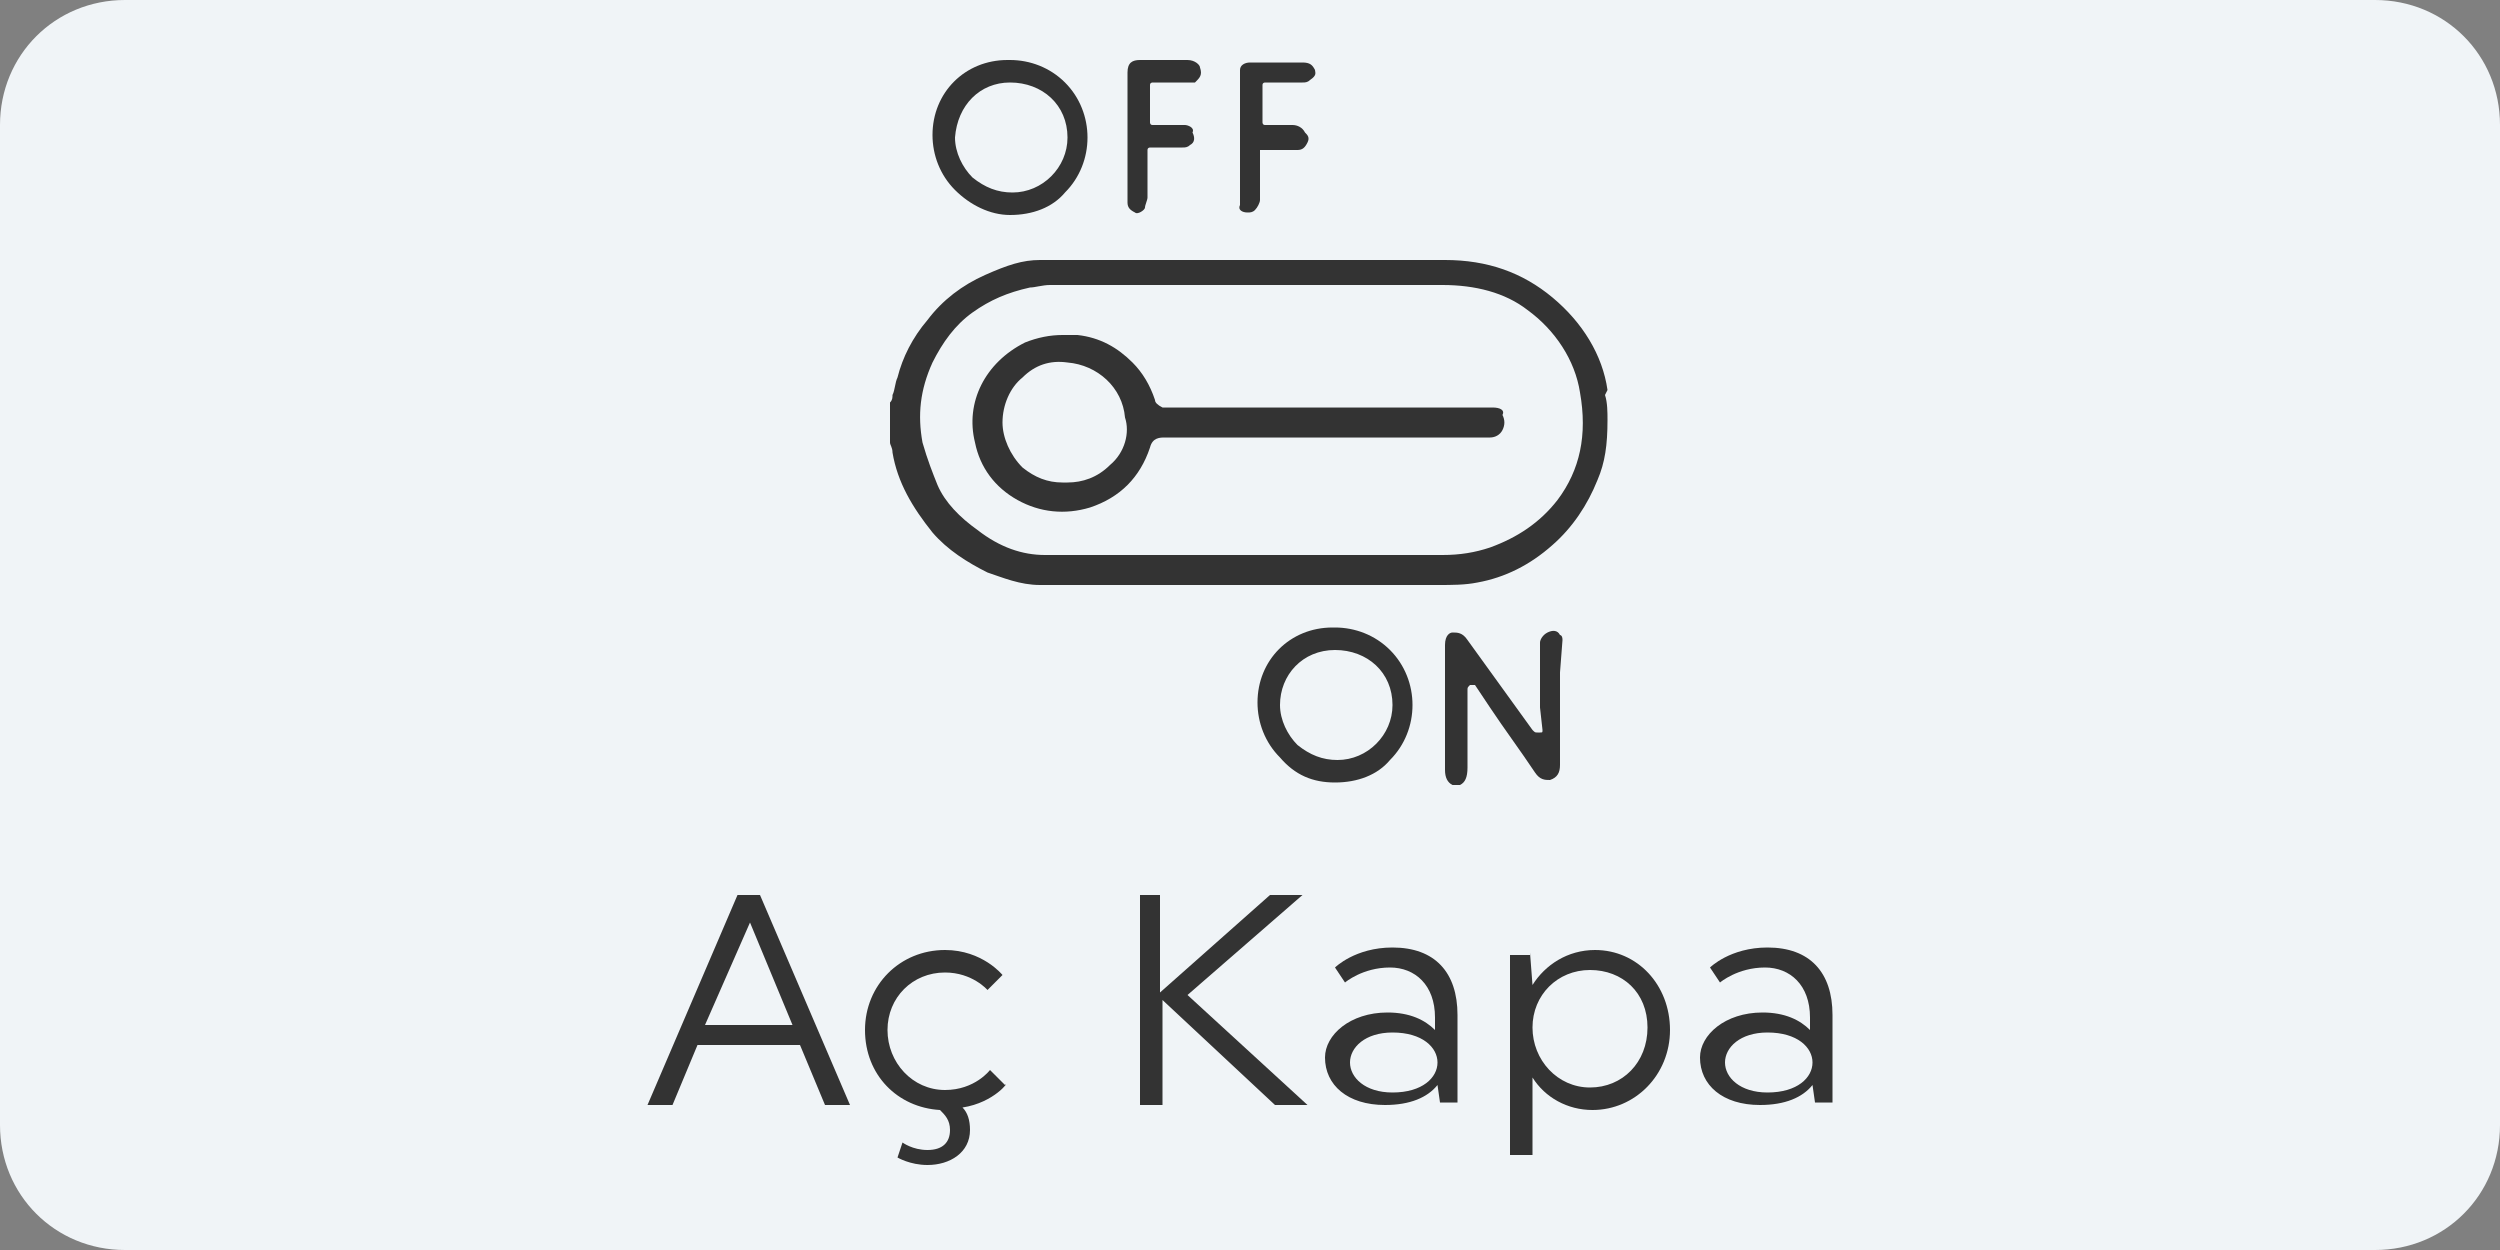
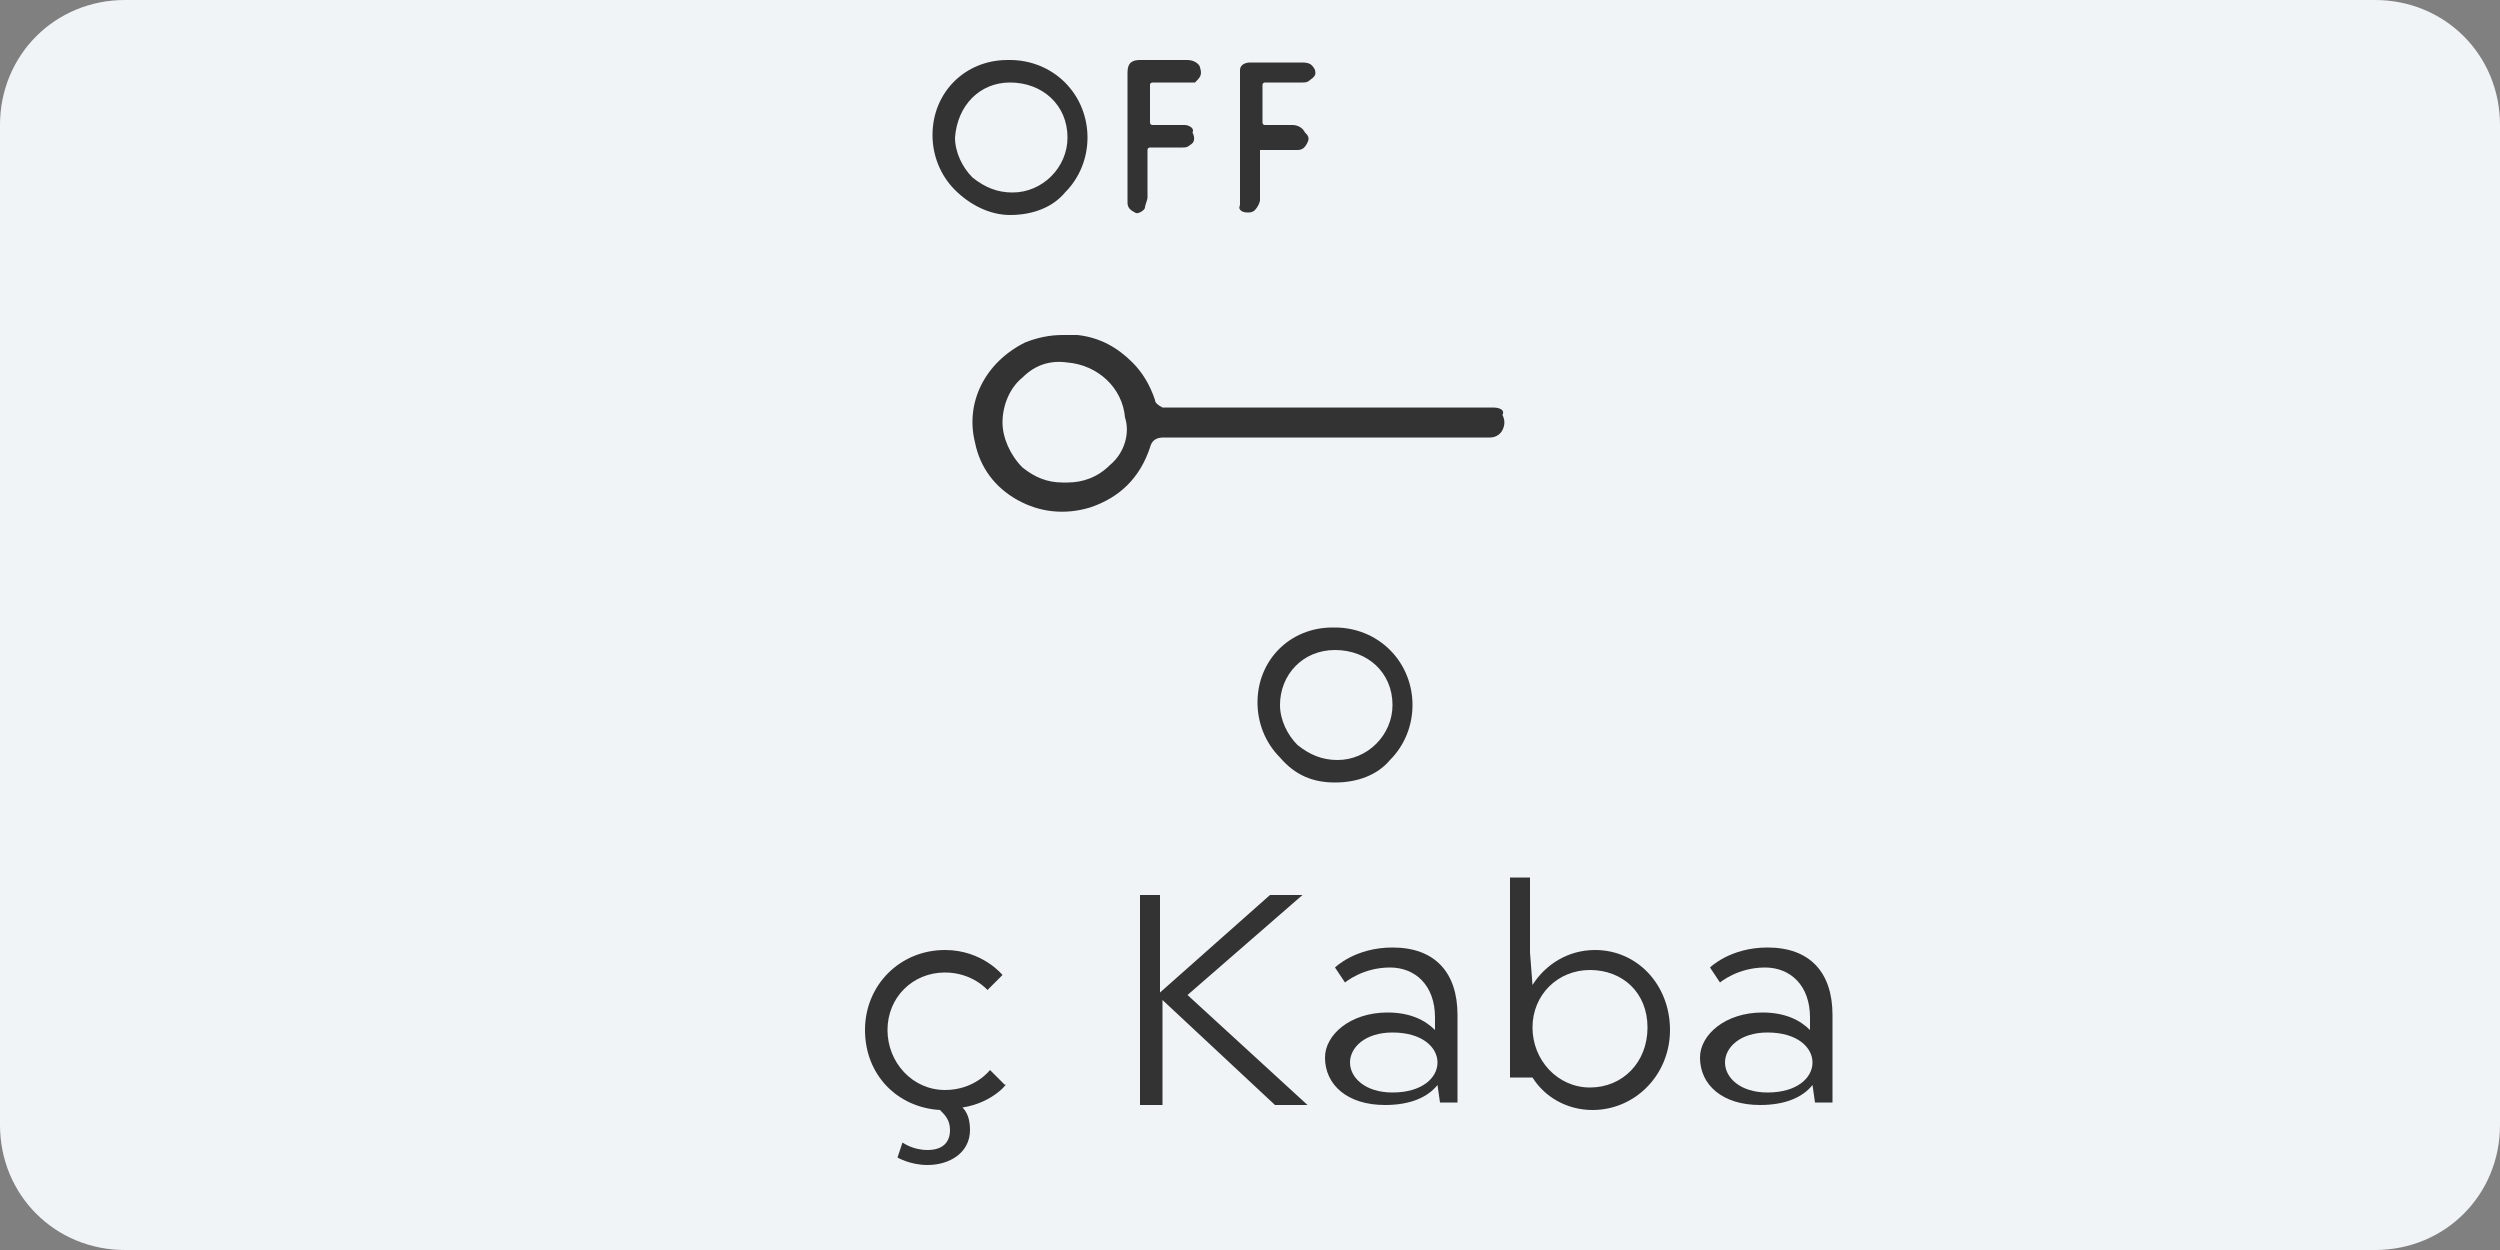
<svg xmlns="http://www.w3.org/2000/svg" version="1.1" id="Layer_1" x="0px" y="0px" viewBox="0 0 100 50" style="enable-background:new 0 0 100 50;" xml:space="preserve">
  <rect x="0" y="0" width="100" height="50" fill="#808080" stroke="none" />
  <style type="text/css"> .st0{fill:#F0F4F7;} .st1{fill:#333333;} </style>
  <path class="st0" d="M95,50H5c-2.8,0-5-2.2-5-5V5c0-2.8,2.2-5,5-5h90c2.8,0,5,2.2,5,5v40C100,47.8,97.8,50,95,50z" />
  <g>
-     <path class="st1" d="M29.5,35.8h0.9l3.6,8.4h-1l-1-2.4h-4.1l-1,2.4h-1L29.5,35.8z M31.7,41L30,36.9L28.2,41H31.7z" />
    <path class="st1" d="M38.5,44.3c0.2,0.2,0.3,0.5,0.3,0.9c0,0.9-0.8,1.4-1.7,1.4c-0.7,0-1.2-0.3-1.2-0.3l0.2-0.6c0,0,0.4,0.3,1,0.3 c0.6,0,0.9-0.3,0.9-0.8c0-0.4-0.2-0.6-0.4-0.8c-1.7-0.1-3-1.4-3-3.2c0-1.8,1.4-3.2,3.2-3.2c1.5,0,2.3,1,2.3,1l-0.6,0.6 c0,0-0.6-0.7-1.7-0.7c-1.3,0-2.3,1-2.3,2.3s1,2.4,2.3,2.4c1.2,0,1.8-0.8,1.8-0.8l0.6,0.6C40.4,43.2,39.8,44.1,38.5,44.3z" />
    <path class="st1" d="M45.5,35.8h0.9v3.9l4.4-3.9h1.3l-4.6,4l4.8,4.4h-1.3L46.5,40v4.2h-0.9V35.8z" />
    <path class="st1" d="M55.5,40.5c0.9,0,1.5,0.3,1.9,0.7v-0.5c0-1.3-0.8-2-1.8-2c-1.1,0-1.8,0.6-1.8,0.6l-0.4-0.6 c0,0,0.8-0.8,2.3-0.8c1.7,0,2.6,1,2.6,2.7v3.5h-0.7l-0.1-0.7c-0.4,0.5-1.1,0.8-2.1,0.8c-1.5,0-2.4-0.8-2.4-1.9 C53,41.4,54,40.5,55.5,40.5z M55.7,43.7c1.2,0,1.8-0.6,1.8-1.2s-0.6-1.2-1.8-1.2c-1.1,0-1.7,0.6-1.7,1.2S54.6,43.7,55.7,43.7z" />
-     <path class="st1" d="M61.2,38.1l0.1,1.3c0.5-0.8,1.4-1.4,2.5-1.4c1.7,0,3,1.4,3,3.2s-1.4,3.2-3.1,3.2c-1,0-1.9-0.5-2.4-1.3v3.1 h-0.9v-8H61.2z M63.6,43.5c1.3,0,2.3-1,2.3-2.4s-1-2.3-2.3-2.3c-1.3,0-2.3,1-2.3,2.3S62.3,43.5,63.6,43.5z" />
+     <path class="st1" d="M61.2,38.1l0.1,1.3c0.5-0.8,1.4-1.4,2.5-1.4c1.7,0,3,1.4,3,3.2s-1.4,3.2-3.1,3.2c-1,0-1.9-0.5-2.4-1.3h-0.9v-8H61.2z M63.6,43.5c1.3,0,2.3-1,2.3-2.4s-1-2.3-2.3-2.3c-1.3,0-2.3,1-2.3,2.3S62.3,43.5,63.6,43.5z" />
    <path class="st1" d="M70.5,40.5c0.9,0,1.5,0.3,1.9,0.7v-0.5c0-1.3-0.8-2-1.8-2c-1.1,0-1.8,0.6-1.8,0.6l-0.4-0.6 c0,0,0.8-0.8,2.3-0.8c1.7,0,2.6,1,2.6,2.7v3.5h-0.7l-0.1-0.7c-0.4,0.5-1.1,0.8-2.1,0.8c-1.5,0-2.4-0.8-2.4-1.9 C68,41.4,69,40.5,70.5,40.5z M70.7,43.7c1.2,0,1.8-0.6,1.8-1.2s-0.6-1.2-1.8-1.2c-1.1,0-1.7,0.6-1.7,1.2S69.6,43.7,70.7,43.7z" />
  </g>
  <g>
    <path class="st1" d="M53.4,31.3c0.9,0,1.7-0.3,2.2-0.9c0.6-0.6,0.9-1.4,0.9-2.2c0-0.8-0.3-1.6-0.9-2.2c-0.6-0.6-1.4-0.9-2.2-0.9 c0,0,0,0-0.1,0c-1.7,0-3,1.3-3,3c0,0.8,0.3,1.6,0.9,2.2C51.8,31,52.5,31.3,53.4,31.3z M53.4,26c1.3,0,2.3,0.9,2.3,2.2v0 c0,1.2-1,2.2-2.2,2.2c0,0,0,0,0,0c-0.6,0-1.1-0.2-1.6-0.6c-0.4-0.4-0.7-1-0.7-1.6C51.2,27,52.1,26,53.4,26L53.4,26z" />
-     <path class="st1" d="M64.3,15.6c-0.2-1.4-1-2.7-2.2-3.7c-1.2-1-2.6-1.5-4.3-1.5h0c-4.8,0-9.7,0-14.4,0l-1.8,0 c-0.7,0-1.3,0.2-2.2,0.6c-0.9,0.4-1.7,1-2.3,1.8c-0.6,0.7-1,1.5-1.2,2.3c-0.1,0.2-0.1,0.5-0.2,0.7c0,0.1,0,0.2-0.1,0.3v1.5l0,0.1 c0,0.1,0.1,0.2,0.1,0.4c0.2,1.2,0.8,2.2,1.6,3.2c0.6,0.7,1.4,1.2,2.2,1.6c0.6,0.2,1.3,0.5,2.1,0.5c5.6,0,11.2,0,15.9,0 c0.6,0,1.1,0,1.6-0.1c1.1-0.2,2.1-0.7,3-1.5c0.8-0.7,1.4-1.6,1.8-2.6c0.3-0.7,0.4-1.4,0.4-2.4c0-0.3,0-0.7-0.1-1L64.3,15.6 L64.3,15.6z M62.3,20c-0.7,0.9-1.6,1.5-2.7,1.9c-0.6,0.2-1.2,0.3-1.9,0.3c-1.9,0-3.7,0-5.6,0H50c0,0,0,0,0,0c-0.8,0-1.5,0-2.3,0 c-0.8,0-1.5,0-2.3,0c-1.2,0-2.4,0-3.6,0c-0.9,0-1.8-0.3-2.7-1c-0.7-0.5-1.3-1.1-1.6-1.8c-0.2-0.5-0.4-1-0.6-1.7 c-0.2-1.1-0.1-2.1,0.4-3.2c0.4-0.8,0.9-1.5,1.6-2c0.7-0.5,1.4-0.8,2.3-1c0.2,0,0.5-0.1,0.8-0.1c5.2,0,10.4,0,15.7,0 c1.3,0,2.5,0.3,3.4,1c1.1,0.8,1.9,2,2.1,3.3C63.5,17.4,63.2,18.8,62.3,20L62.3,20z" />
-     <path class="st1" d="M62.5,25.6C62.5,25.6,62.5,25.6,62.5,25.6C62.5,25.5,62.5,25.5,62.5,25.6c0-0.2-0.1-0.2-0.1-0.2 c-0.1-0.2-0.3-0.2-0.5-0.1c-0.2,0.1-0.3,0.3-0.3,0.4c0,0.6,0,1.3,0,1.9v0.4c0,0.1,0,0.2,0,0.3l0.1,0.9c0,0.1,0,0.1-0.1,0.1l-0.1,0 c-0.1,0-0.1,0-0.2-0.1l-2.6-3.6c-0.2-0.3-0.4-0.3-0.6-0.3c-0.1,0-0.3,0.1-0.3,0.5v2c0,1,0,2,0,3c0,0.3,0.1,0.5,0.3,0.6h0.3 c0.2-0.1,0.3-0.3,0.3-0.7c0-0.7,0-1.5,0-2.2v-0.9h0.1l0,0l-0.1,0c0-0.1,0-0.1,0.1-0.2c0.1,0,0.1,0,0.2,0l0,0l0.6,0.9 c0.6,0.9,1.2,1.7,1.8,2.6c0.2,0.3,0.4,0.3,0.6,0.3c0.3-0.1,0.4-0.3,0.4-0.6c0-1.2,0-2.5,0-3.7L62.5,25.6z" />
    <path class="st1" d="M40.4,8.6c0.9,0,1.7-0.3,2.2-0.9c0.6-0.6,0.9-1.4,0.9-2.2c0-0.8-0.3-1.6-0.9-2.2c-0.6-0.6-1.4-0.9-2.2-0.9 c0,0,0,0-0.1,0c-1.7,0-3,1.3-3,3c0,0.8,0.3,1.6,0.9,2.2C38.8,8.2,39.6,8.6,40.4,8.6L40.4,8.6z M40.4,3.3c1.3,0,2.3,0.9,2.3,2.2v0 c0,1.2-1,2.2-2.2,2.2c0,0,0,0,0,0c-0.6,0-1.1-0.2-1.6-0.6c-0.4-0.4-0.7-1-0.7-1.6C38.3,4.2,39.2,3.3,40.4,3.3L40.4,3.3z" />
    <path class="st1" d="M45.1,8.1c0,0.2,0.1,0.3,0.3,0.4c0.1,0.1,0.4-0.1,0.4-0.2c0-0.1,0.1-0.3,0.1-0.4c0-0.5,0-0.9,0-1.4V6 c0-0.1,0.1-0.1,0.1-0.1h0.4c0.3,0,0.6,0,0.9,0c0.1,0,0.2,0,0.3-0.1c0.2-0.1,0.2-0.3,0.1-0.5C47.8,5.1,47.5,5,47.4,5 c-0.3,0-0.6,0-0.9,0h-0.4c-0.1,0-0.1-0.1-0.1-0.1V3.4c0-0.1,0.1-0.1,0.1-0.1h0.4c0.4,0,0.7,0,1.1,0c0.1,0,0.2,0,0.2,0 C48,3.1,48.1,3,48,2.7c0-0.1-0.2-0.3-0.5-0.3c-0.3,0-0.7,0-1,0c-0.3,0-0.6,0-0.9,0c-0.3,0-0.5,0.1-0.5,0.5c0,1,0,1.9,0,2.9 C45.1,6.6,45.1,7.3,45.1,8.1L45.1,8.1z" />
    <path class="st1" d="M49.9,8.5c0.1,0,0.2,0,0.3-0.1c0.1-0.1,0.2-0.3,0.2-0.4c0-0.5,0-0.9,0-1.4c0-0.2,0-0.4,0-0.6c0,0,0,0,0,0 c0,0,0,0,0,0c0,0,0,0,0,0l0.1,0c0,0,0,0,0,0c0,0,0,0,0,0c0,0,0,0,0,0H51c0.3,0,0.6,0,0.9,0c0.2,0,0.3-0.1,0.4-0.3 c0.1-0.2,0-0.3-0.1-0.4C52.1,5.1,51.9,5,51.7,5c-0.3,0-0.6,0-0.8,0c-0.1,0-0.2,0-0.3,0c-0.1,0-0.1-0.1-0.1-0.1V3.4 c0-0.1,0.1-0.1,0.1-0.1h0.4c0.4,0,0.7,0,1.1,0c0.1,0,0.2,0,0.3-0.1c0.3-0.2,0.2-0.3,0.2-0.4c-0.1-0.2-0.2-0.3-0.5-0.3 c-0.3,0-0.7,0-1,0c-0.3,0-0.7,0-1.1,0c-0.2,0-0.4,0.1-0.4,0.3c0,1.8,0,3.6,0,5.4C49.5,8.4,49.7,8.5,49.9,8.5L49.9,8.5z" />
    <path class="st1" d="M59.7,16.3H46.8c0,0,0,0,0,0c-0.1,0-0.2,0-0.3,0c-0.2-0.1-0.3-0.2-0.3-0.3c-0.2-0.6-0.5-1.1-0.9-1.5 c-0.6-0.6-1.3-1-2.2-1.1c-0.2,0-0.4,0-0.6,0c-0.5,0-1,0.1-1.5,0.3c-1.6,0.8-2.4,2.4-2,4c0.2,1,0.8,1.8,1.7,2.3 c0.9,0.5,1.9,0.6,2.9,0.3c1.2-0.4,2-1.2,2.4-2.4c0.1-0.4,0.4-0.4,0.6-0.4h0c1.7,0,3.5,0,5.2,0h3.1c1.6,0,3.1,0,4.7,0h0 c0.2,0,0.4-0.1,0.5-0.3c0.1-0.2,0.1-0.4,0-0.6C60.2,16.4,60,16.3,59.7,16.3L59.7,16.3z M44.4,18.6c-0.5,0.5-1.1,0.7-1.7,0.7 c-0.1,0-0.1,0-0.2,0c-0.6,0-1.1-0.2-1.6-0.6c-0.5-0.5-0.8-1.2-0.8-1.8c0-0.7,0.3-1.4,0.8-1.8c0.5-0.5,1.1-0.7,1.8-0.6 c1.2,0.1,2.2,1,2.3,2.2C45.2,17.3,45,18.1,44.4,18.6z" />
  </g>
</svg>